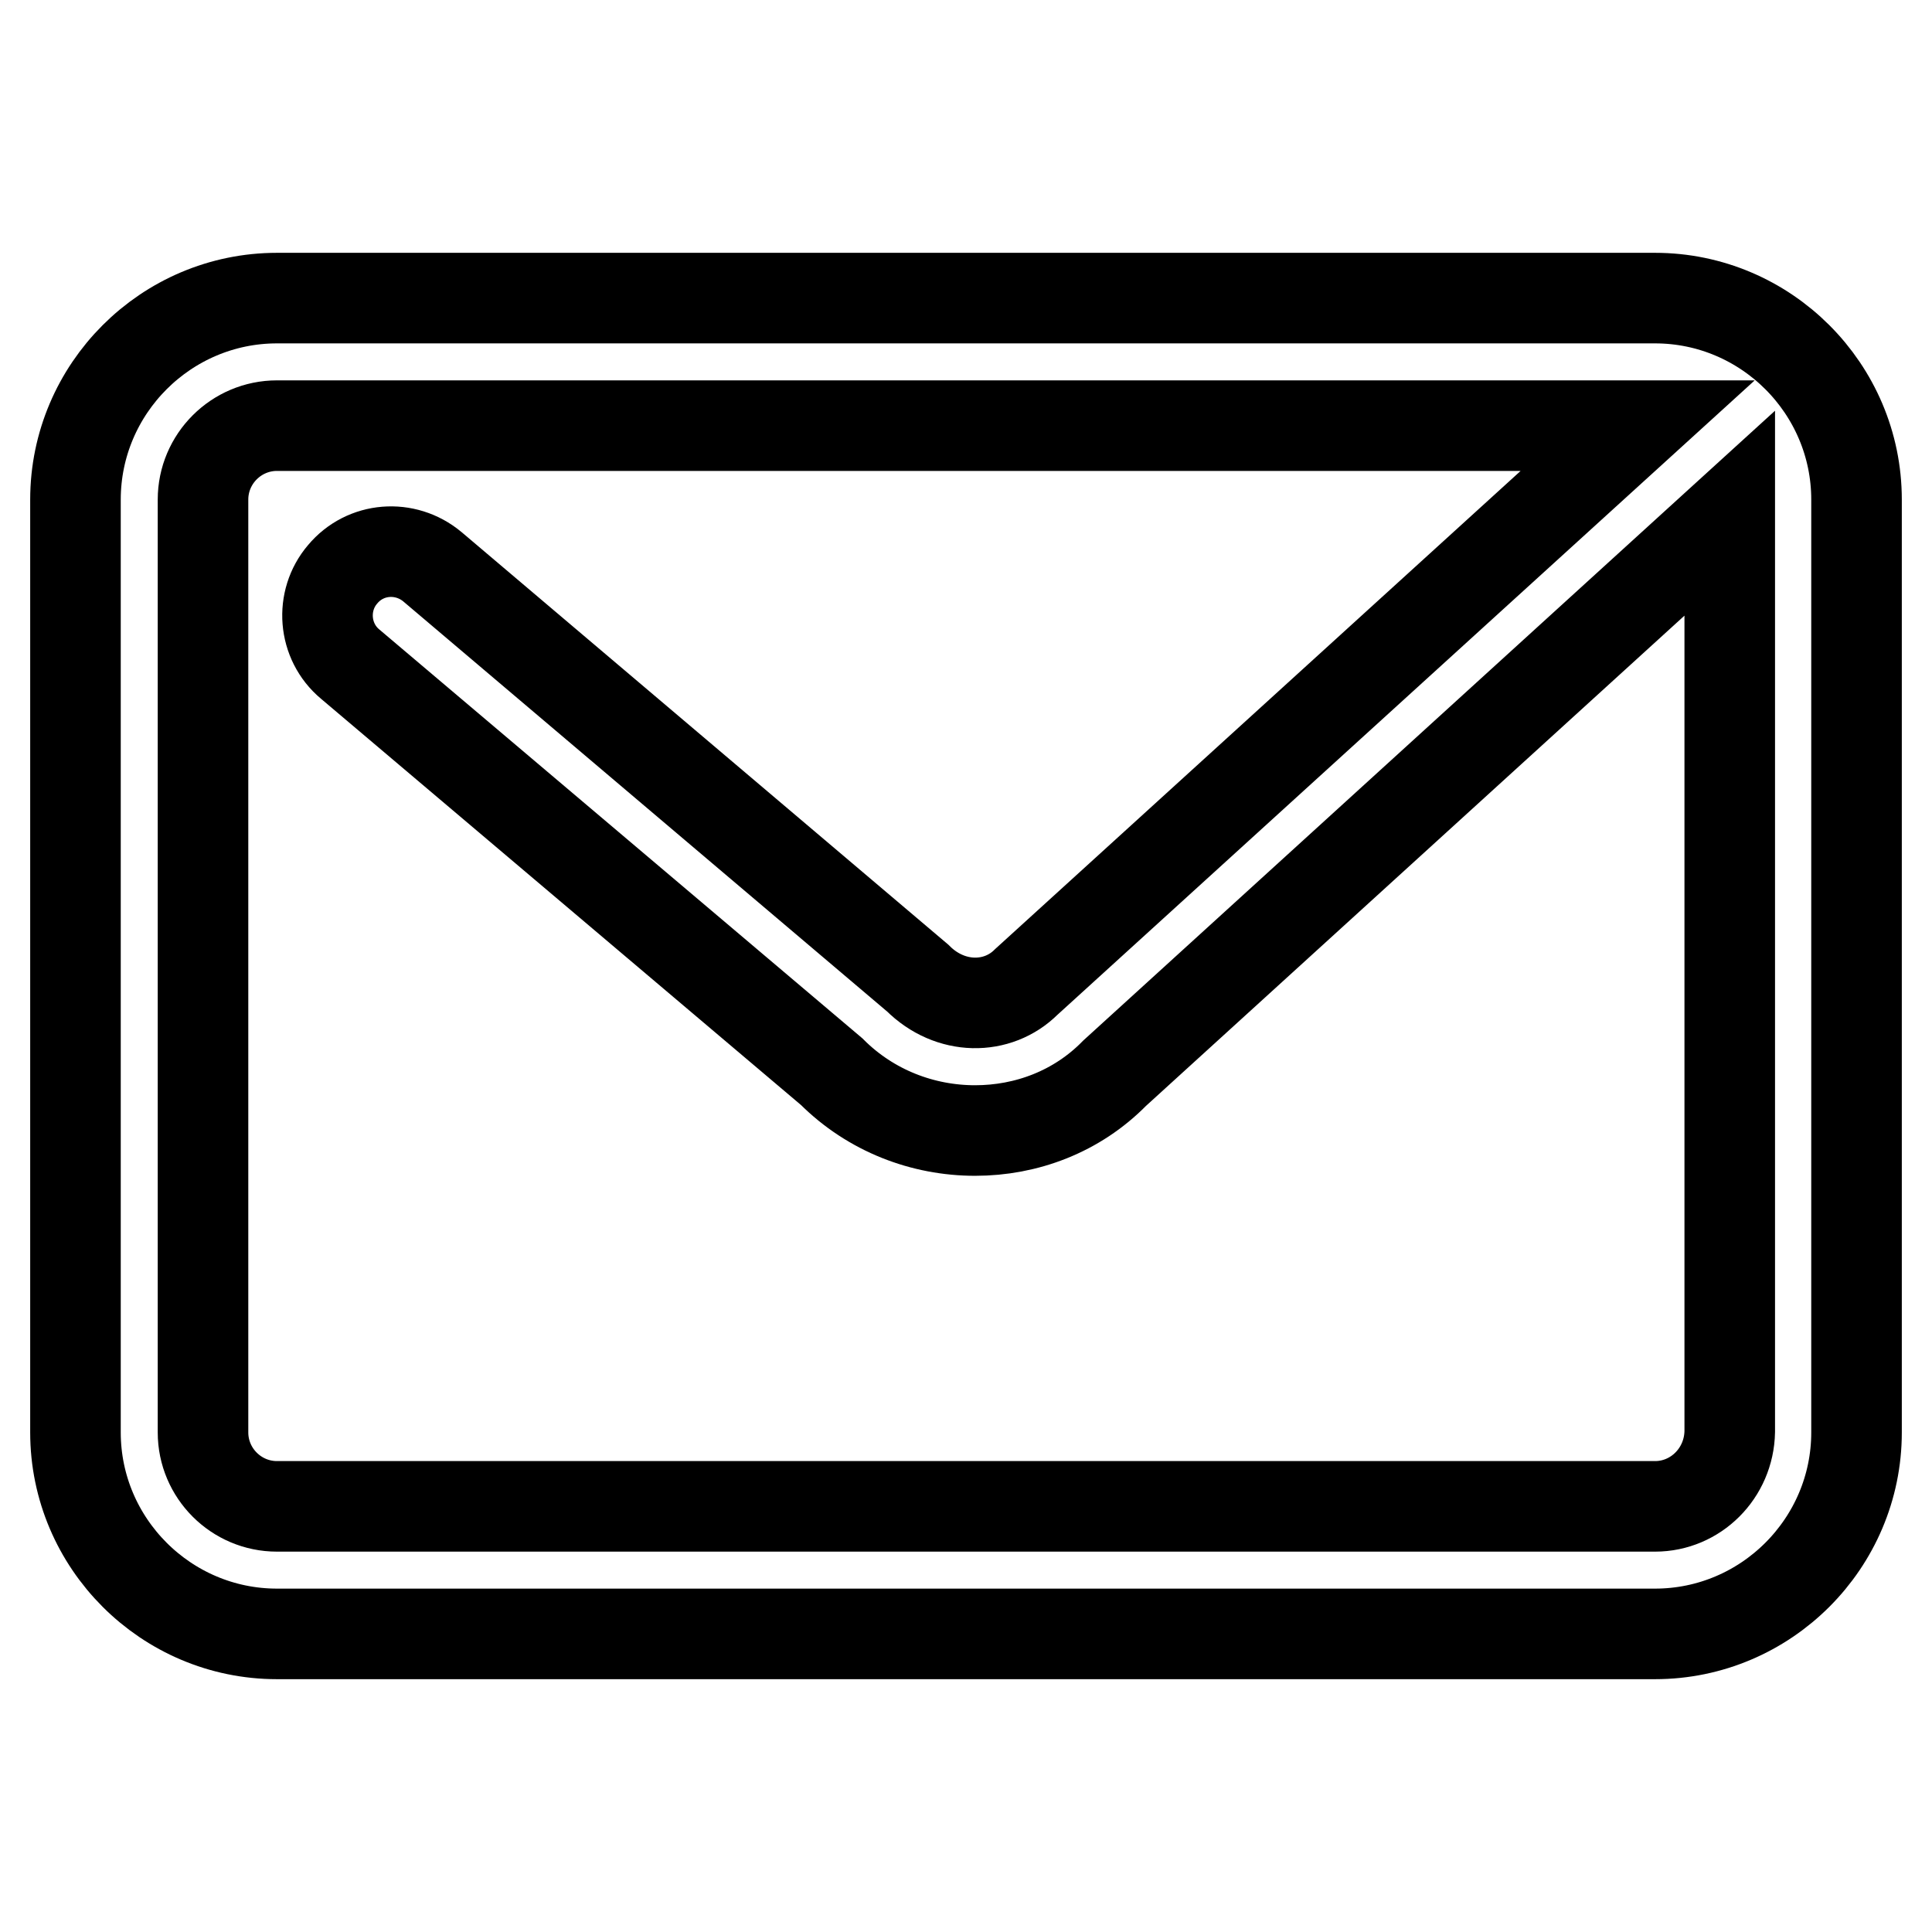
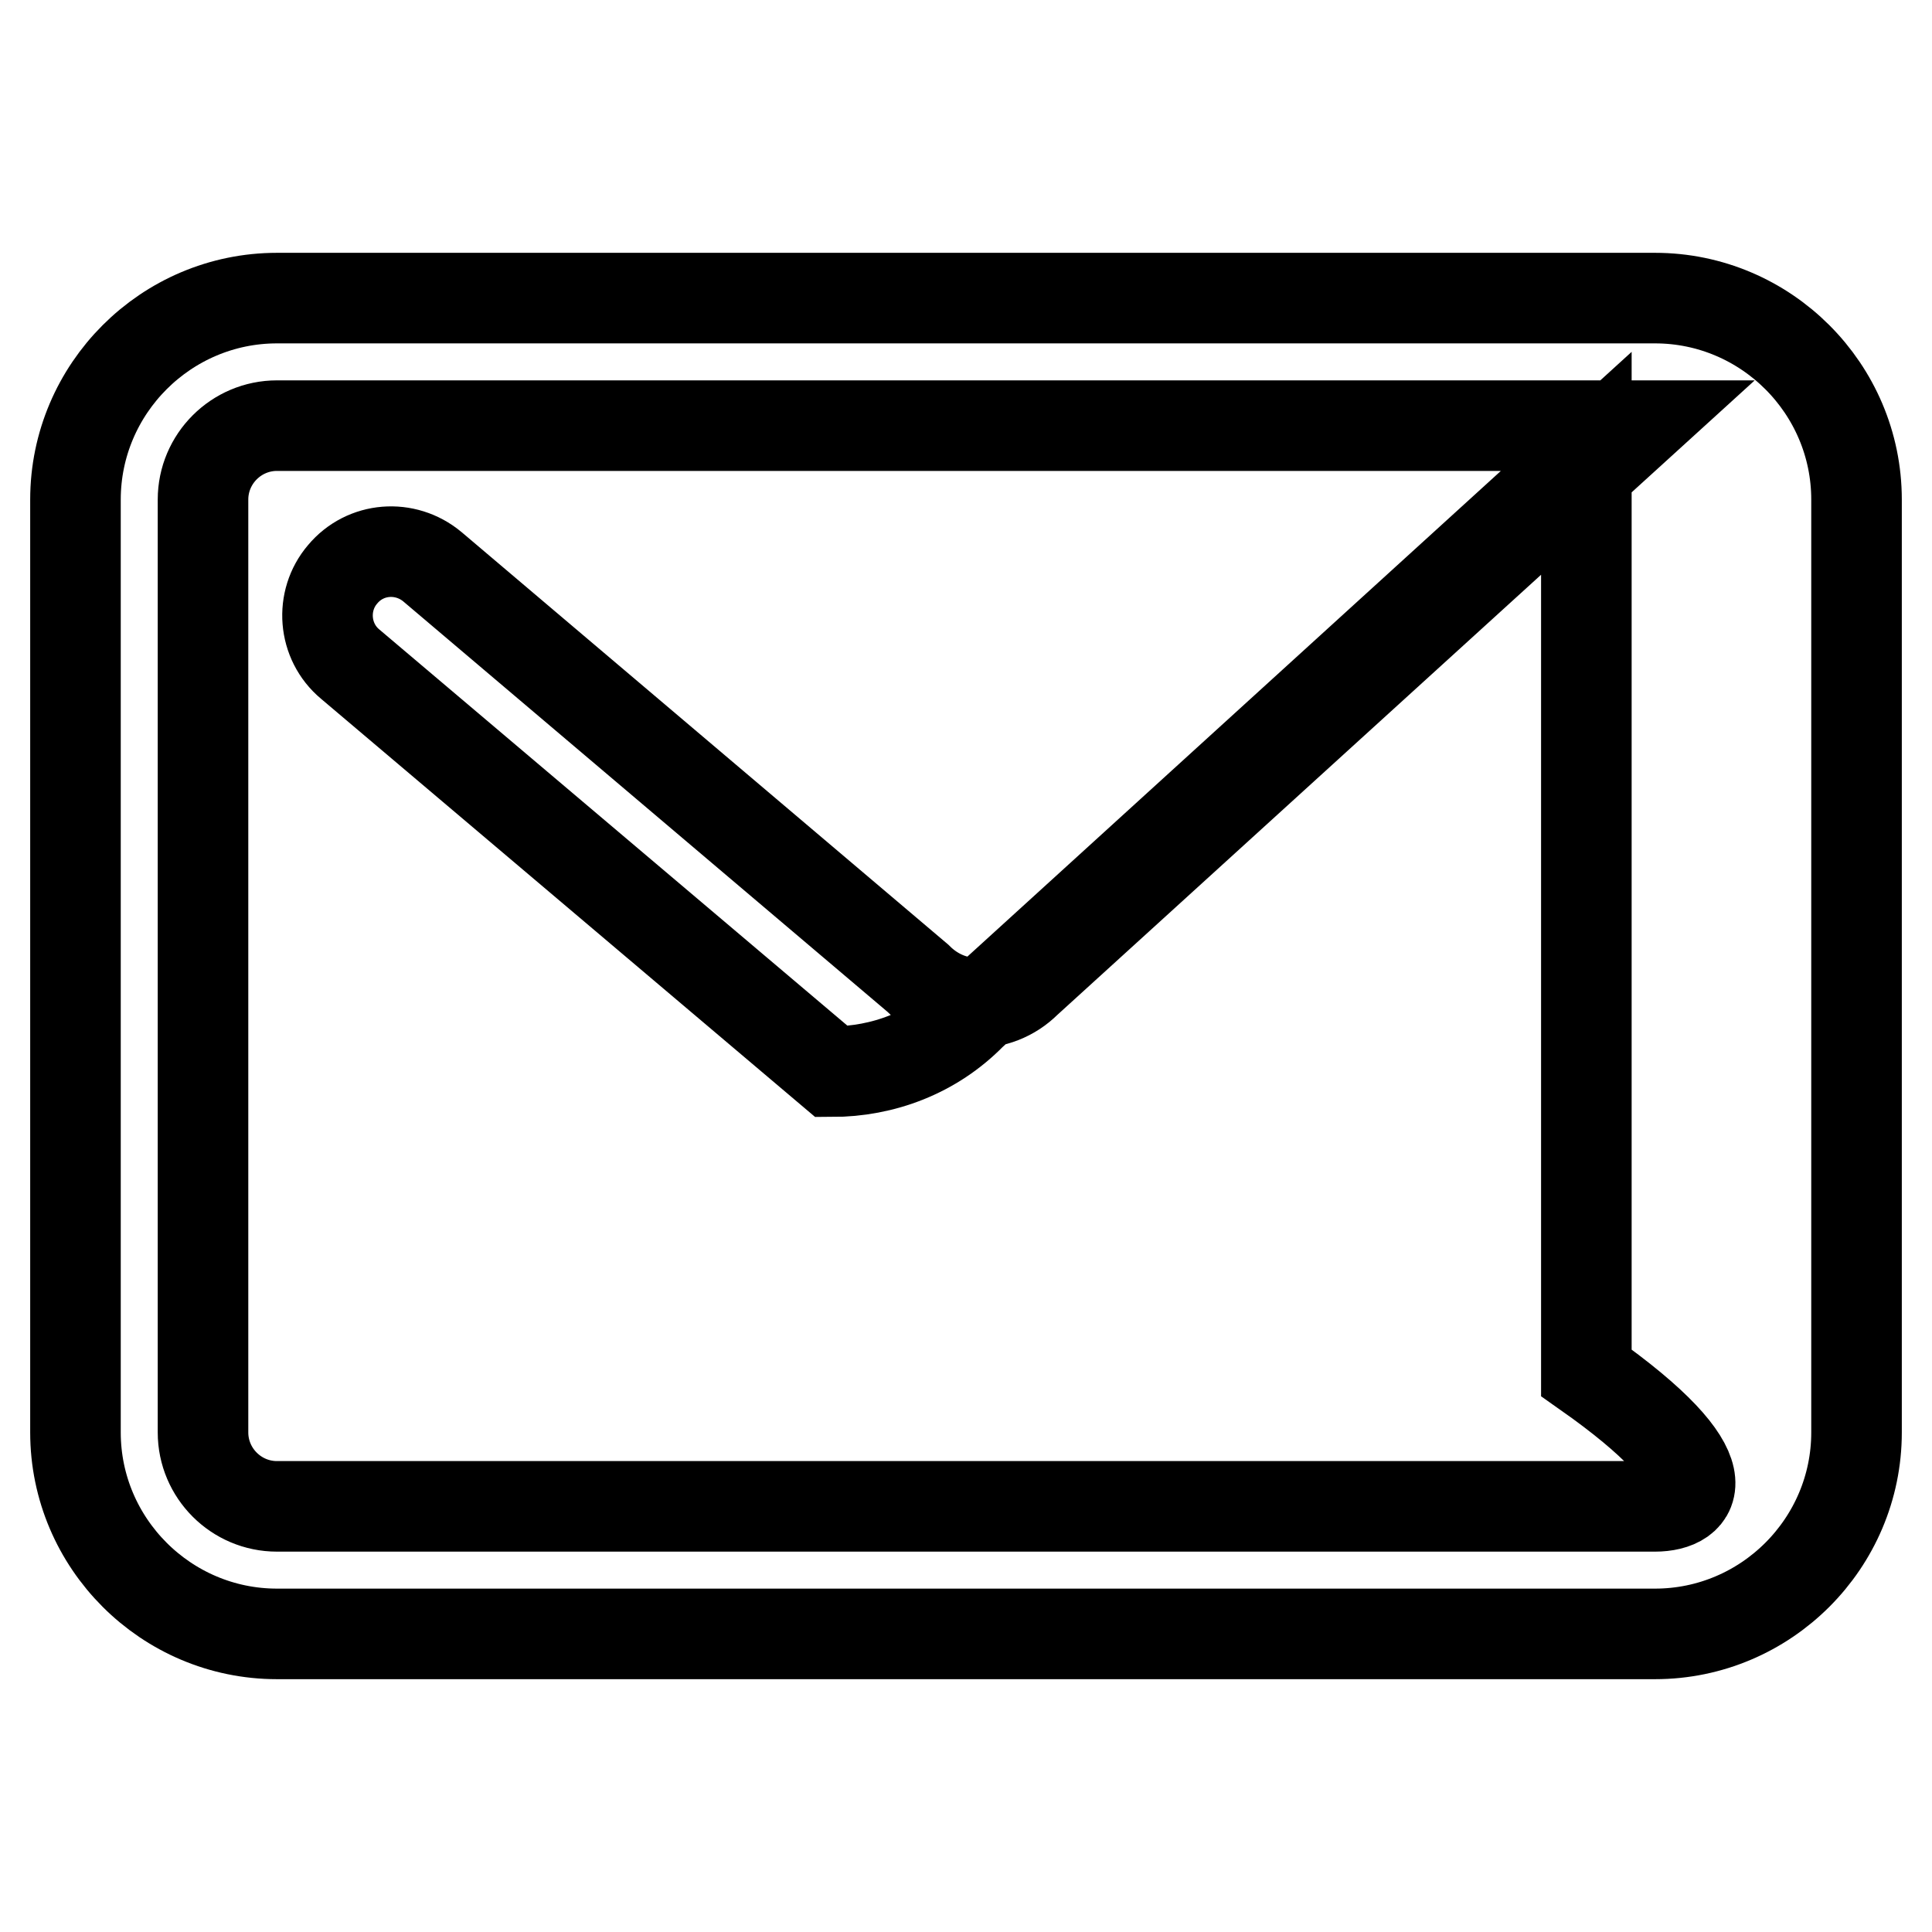
<svg xmlns="http://www.w3.org/2000/svg" version="1.1" x="0px" y="0px" viewBox="0 0 256 256" enable-background="new 0 0 256 256" xml:space="preserve">
  <g>
-     <path stroke-width="12" fill-opacity="0" stroke="#000000" d="M219.3,39.5H36.7C22,39.5,10,51.5,10,66.2v123.6c0,14.7,12,26.7,26.7,26.7h182.6c14.7,0,26.7-12,26.7-26.7 V66.2C246,51.5,234,39.5,219.3,39.5z M219.3,199.6H36.7c-5.4,0-9.8-4.4-9.8-9.8V66.2c0-5.4,4.4-9.8,9.8-9.8H217l-81,73.7 c-3.8,3.8-10.1,3.8-14.4-0.5L57.3,75.1c-3.6-3-8.9-2.6-11.9,1c-3,3.5-2.6,8.9,1,11.9l63.8,54c5.2,5.2,12.1,7.8,19,7.8 c6.8,0,13.5-2.5,18.5-7.6l81.5-74.2v121.7C229.1,195.2,224.7,199.6,219.3,199.6z" />
+     <path stroke-width="12" fill-opacity="0" stroke="#000000" d="M219.3,39.5H36.7C22,39.5,10,51.5,10,66.2v123.6c0,14.7,12,26.7,26.7,26.7h182.6c14.7,0,26.7-12,26.7-26.7 V66.2C246,51.5,234,39.5,219.3,39.5z M219.3,199.6H36.7c-5.4,0-9.8-4.4-9.8-9.8V66.2c0-5.4,4.4-9.8,9.8-9.8H217l-81,73.7 c-3.8,3.8-10.1,3.8-14.4-0.5L57.3,75.1c-3.6-3-8.9-2.6-11.9,1c-3,3.5-2.6,8.9,1,11.9l63.8,54c6.8,0,13.5-2.5,18.5-7.6l81.5-74.2v121.7C229.1,195.2,224.7,199.6,219.3,199.6z" />
  </g>
</svg>